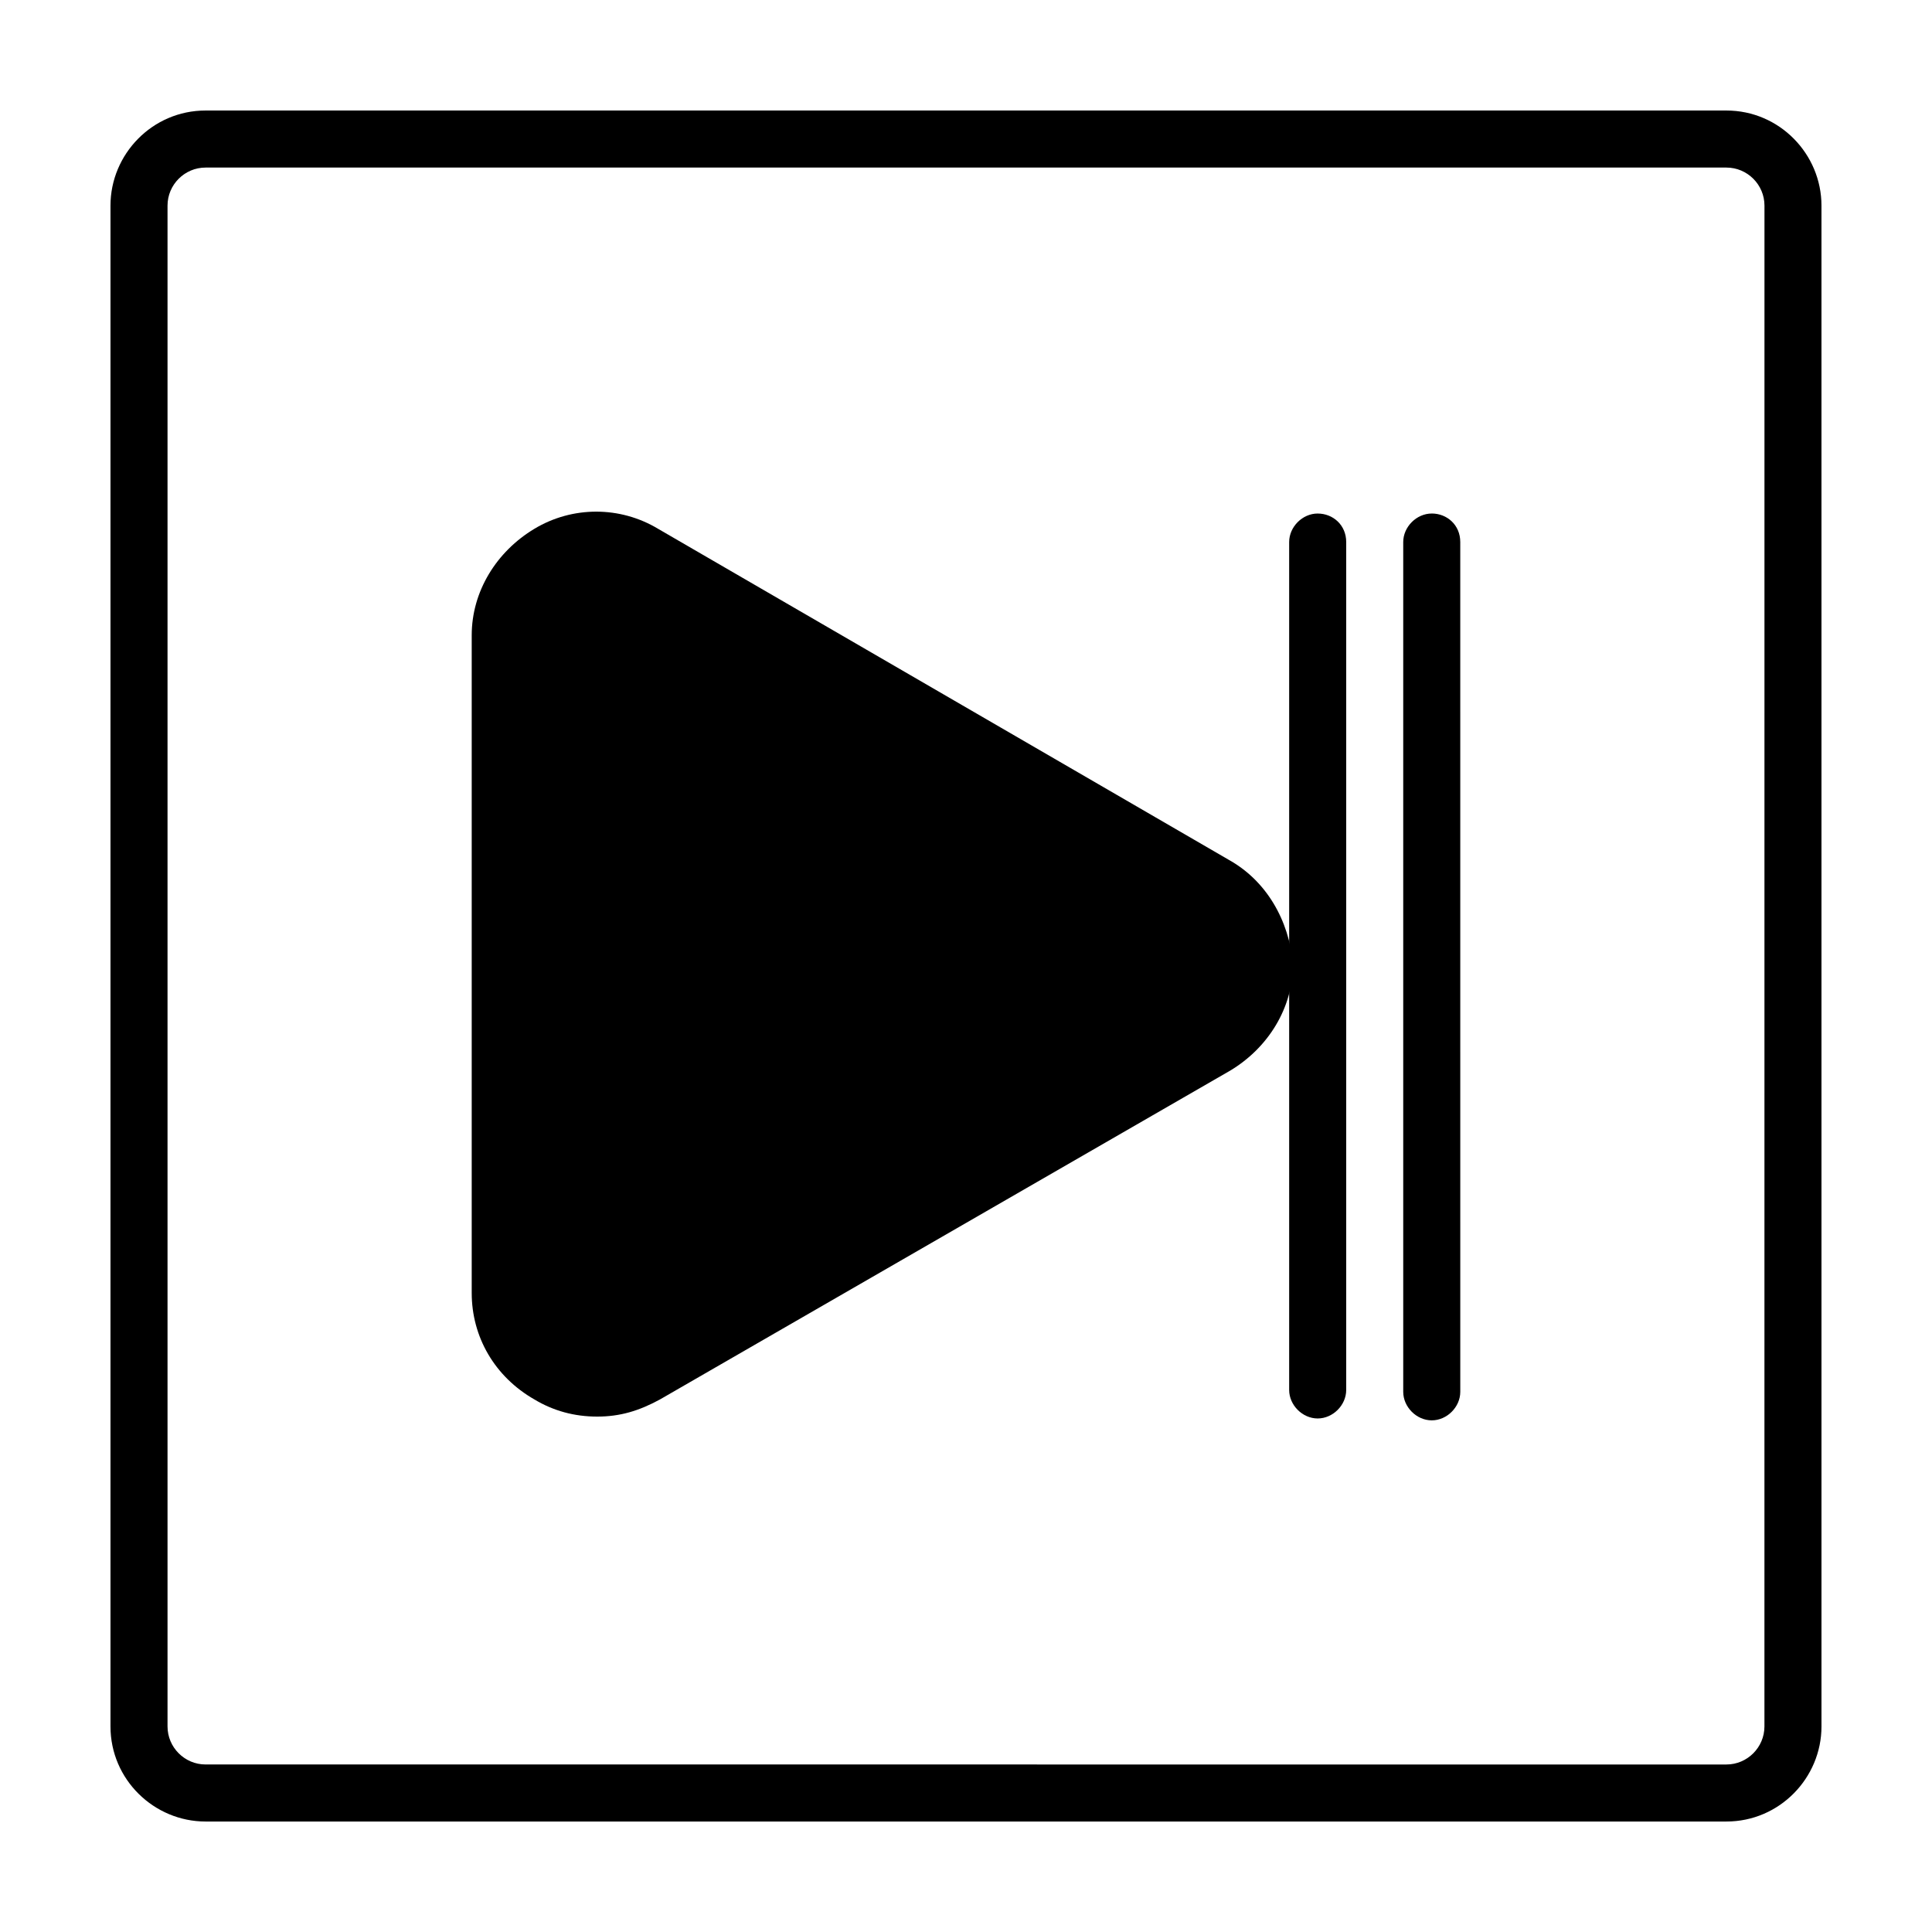
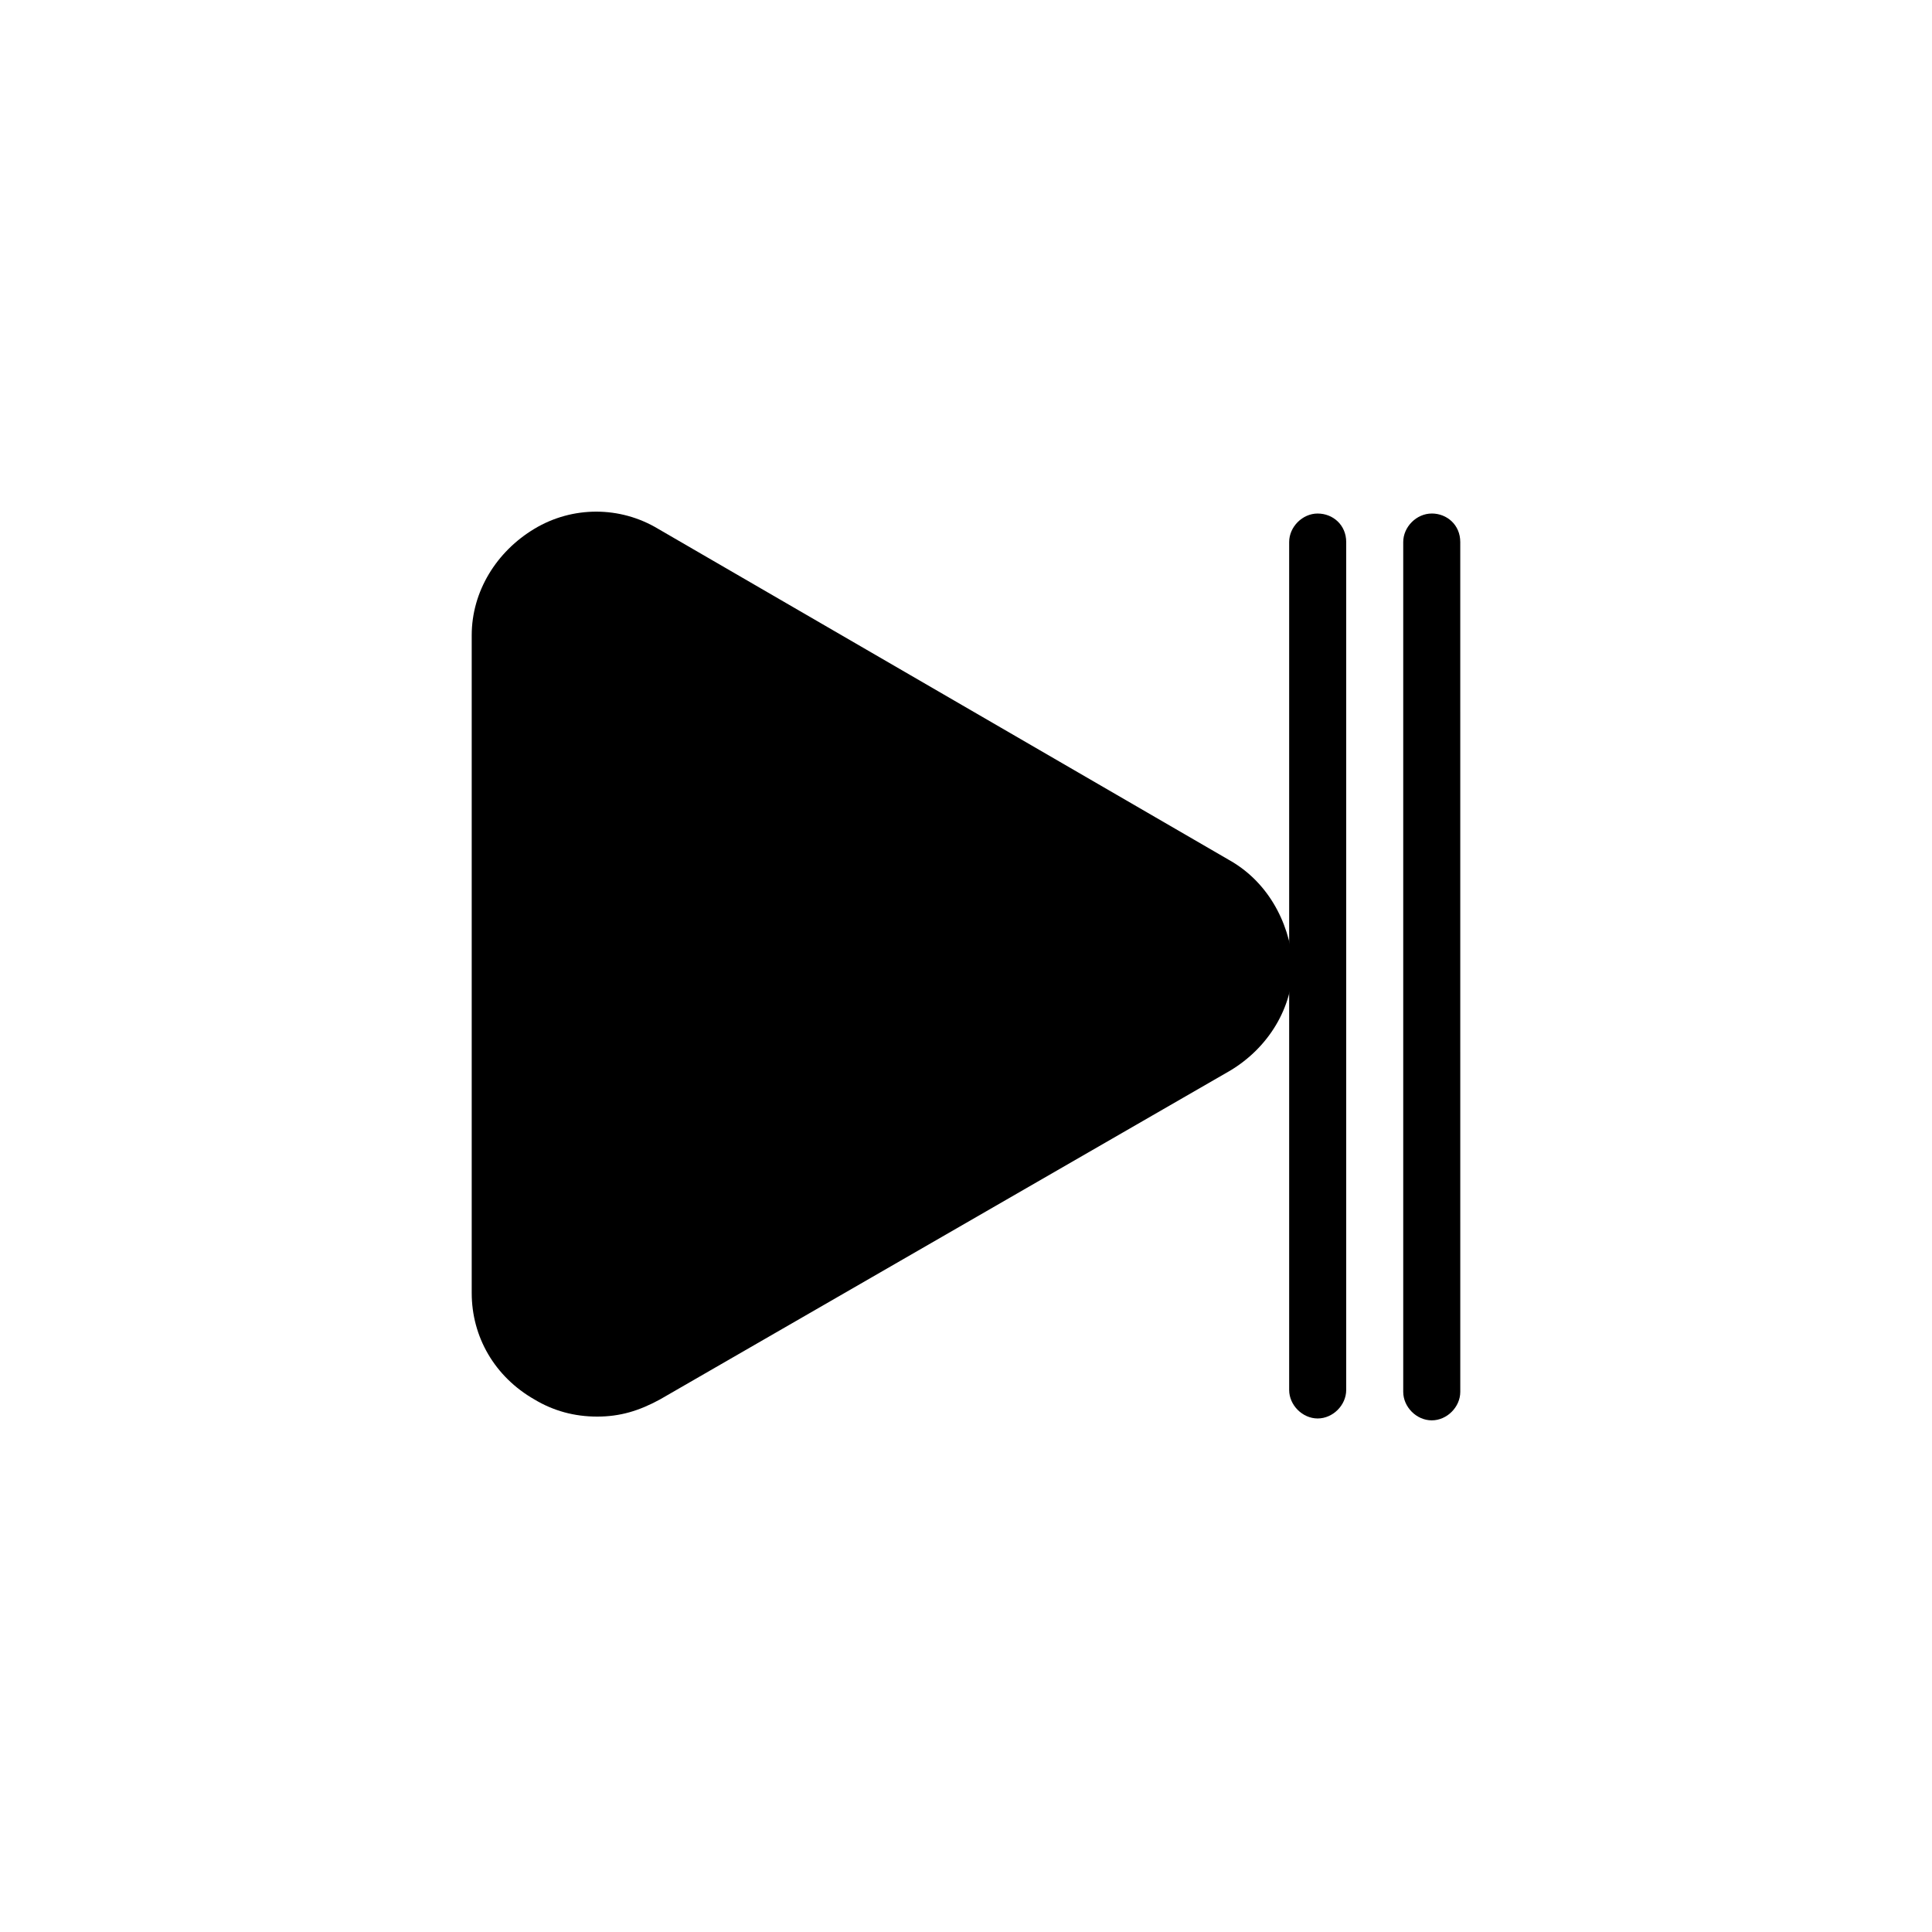
<svg xmlns="http://www.w3.org/2000/svg" fill="#000000" width="800px" height="800px" version="1.1" viewBox="144 144 512 512">
  <g>
    <path d="m469.52 371.79-151.14-87.664c-10.078-6.047-22.672-6.047-32.746 0-10.078 6.047-16.625 16.625-16.625 28.215v174.32c0 11.586 6.047 22.168 16.625 28.215 5.039 3.023 10.578 4.535 16.625 4.535s11.082-1.512 16.625-4.535l151.14-87.16c10.078-6.047 16.625-16.625 16.625-28.215-1.012-11.586-7.055-22.164-17.133-27.707z" />
    <path d="m493.2 280.09c-4.031 0-7.559 3.527-7.559 7.559v224.7c0 4.031 3.527 7.559 7.559 7.559s7.559-3.527 7.559-7.559v-224.7c0-4.535-3.527-7.555-7.559-7.555z" />
    <path d="m523.43 280.09c-4.031 0-7.559 3.527-7.559 7.559v225.2c0 4.031 3.527 7.559 7.559 7.559s7.559-3.527 7.559-7.559l-0.004-225.21c0-4.535-3.527-7.555-7.555-7.555z" />
-     <path d="m601.52 173.29h-403.05c-14.105 0-25.191 11.586-25.191 25.191v403.05c0 14.105 11.586 25.191 25.191 25.191h403.05c14.105 0 25.191-11.586 25.191-25.191l-0.004-403.05c0-13.605-11.082-25.191-25.188-25.191zm10.074 428.24c0 5.543-4.535 10.078-10.078 10.078l-403.04-0.004c-5.543 0-10.078-4.535-10.078-10.078v-403.04c0-5.543 4.535-10.078 10.078-10.078h403.05c5.543 0 10.078 4.535 10.078 10.078z" />
  </g>
</svg>